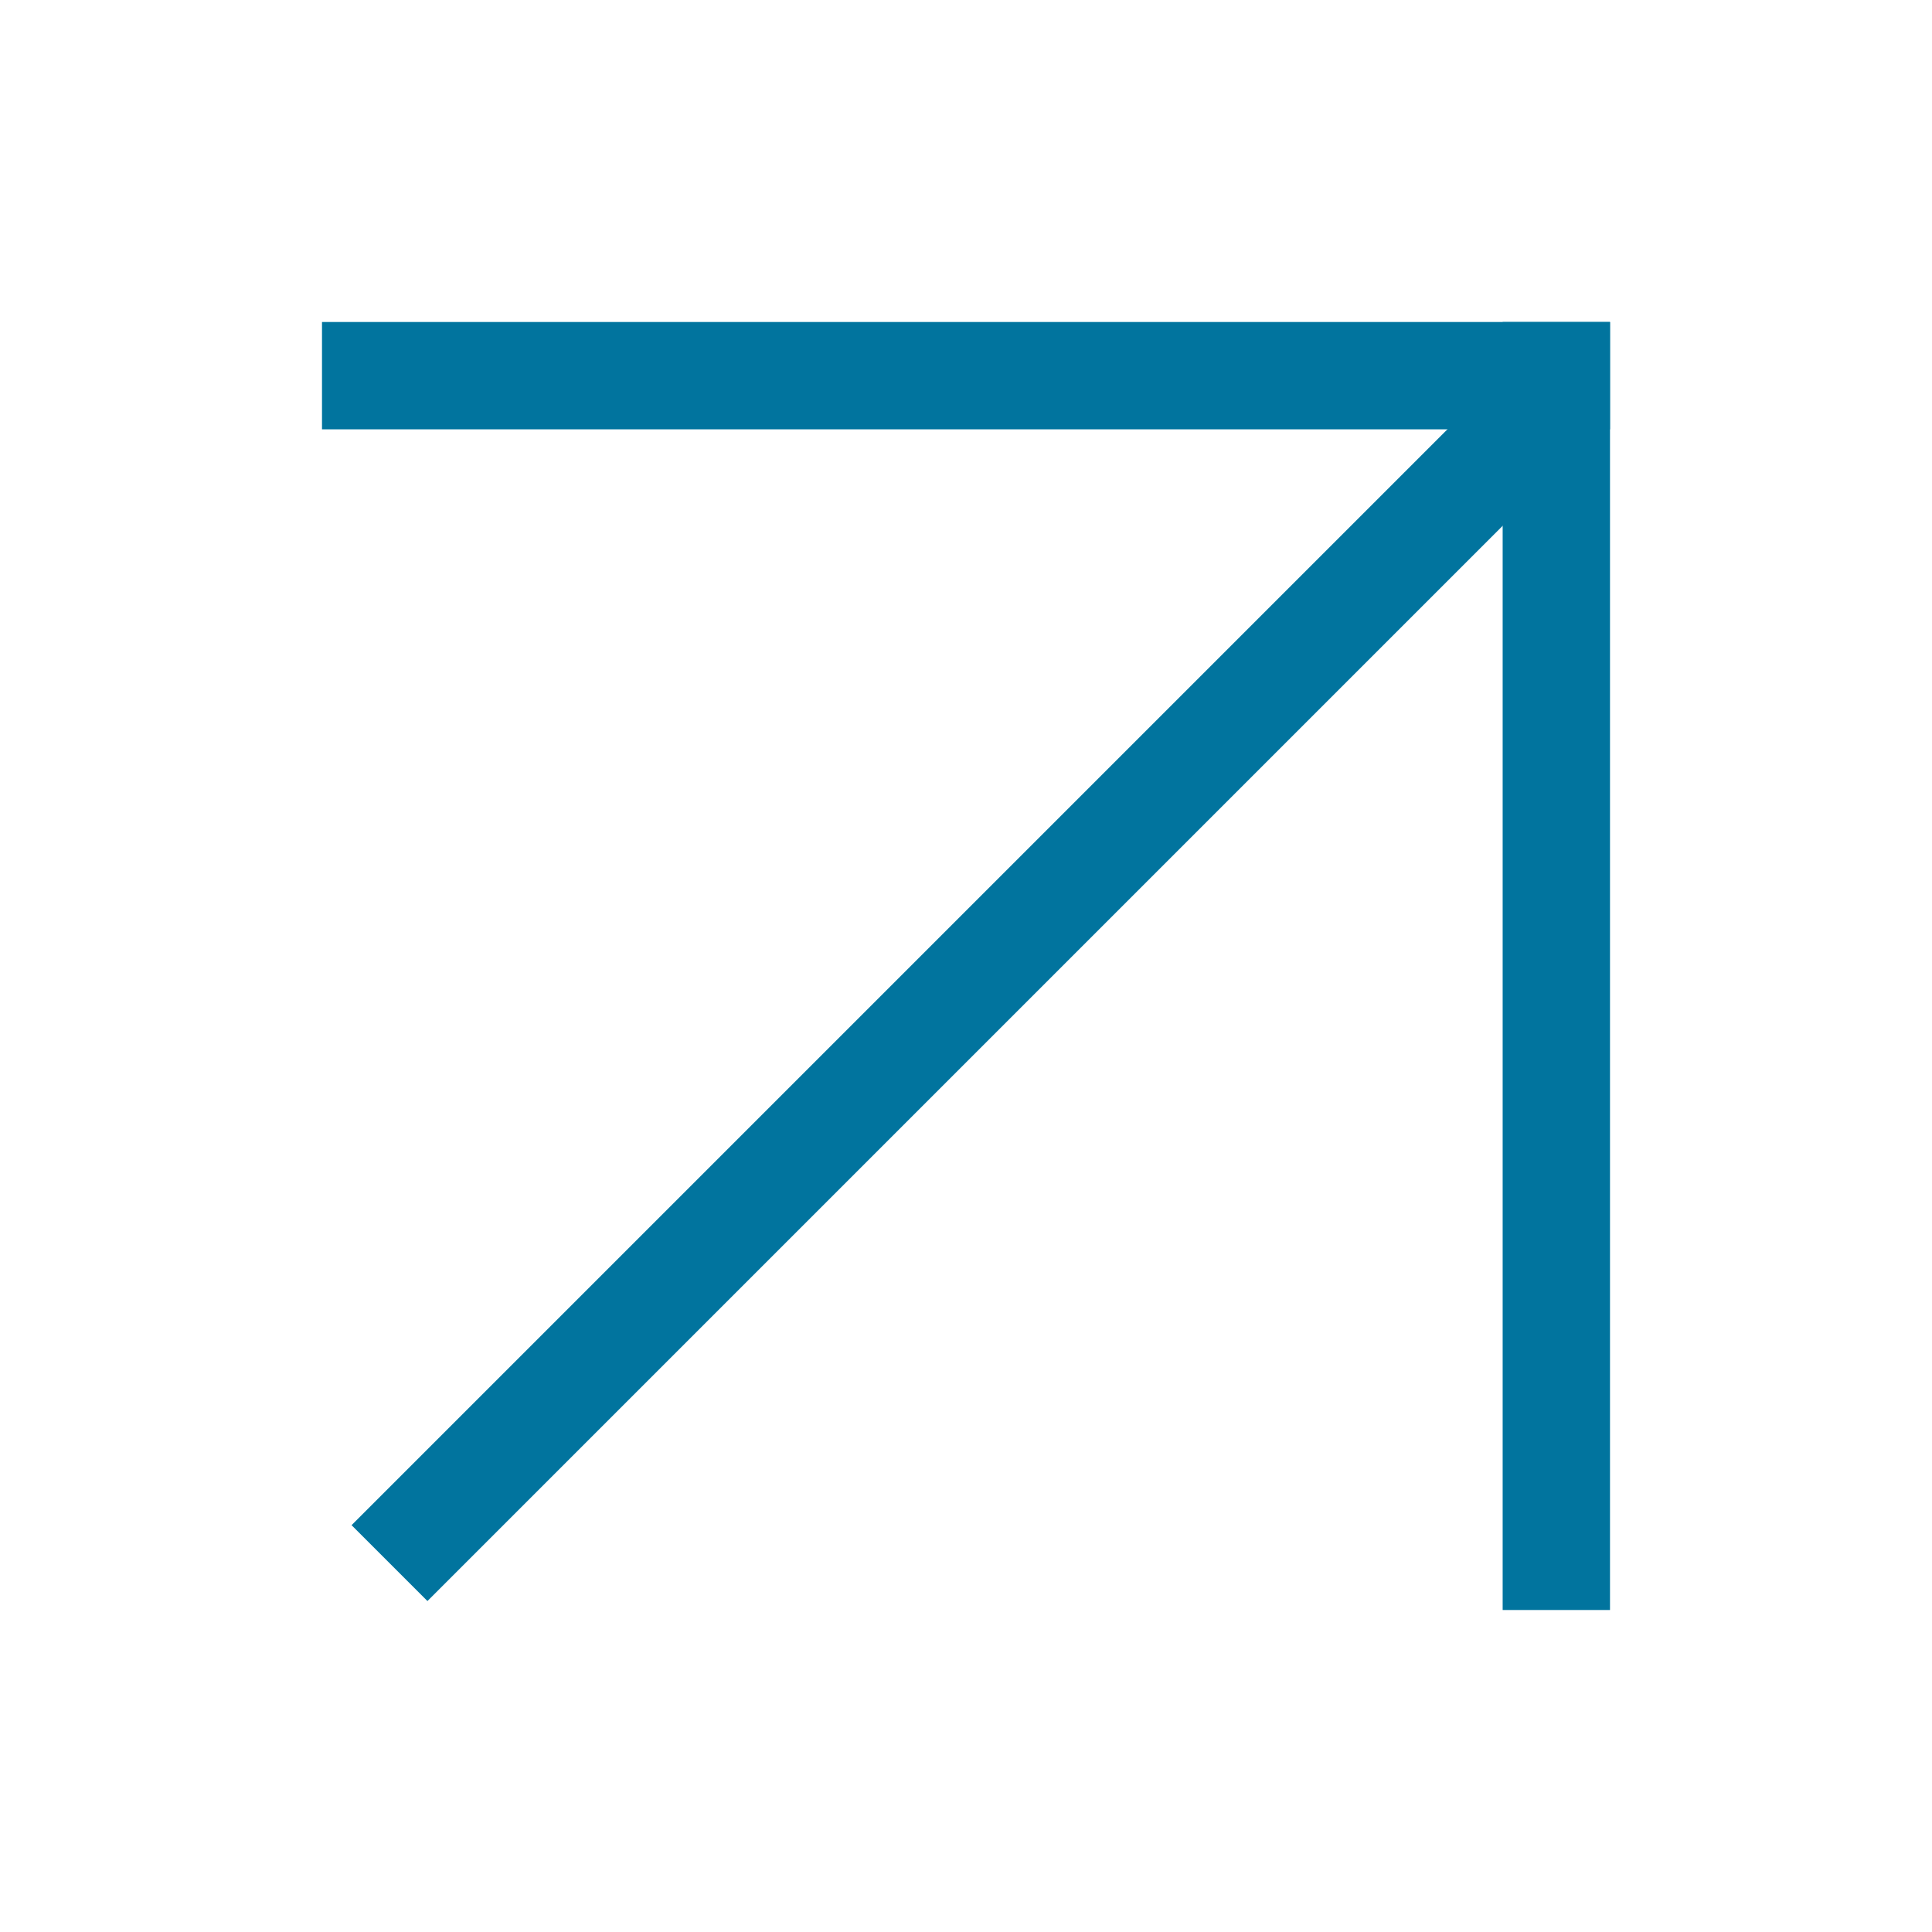
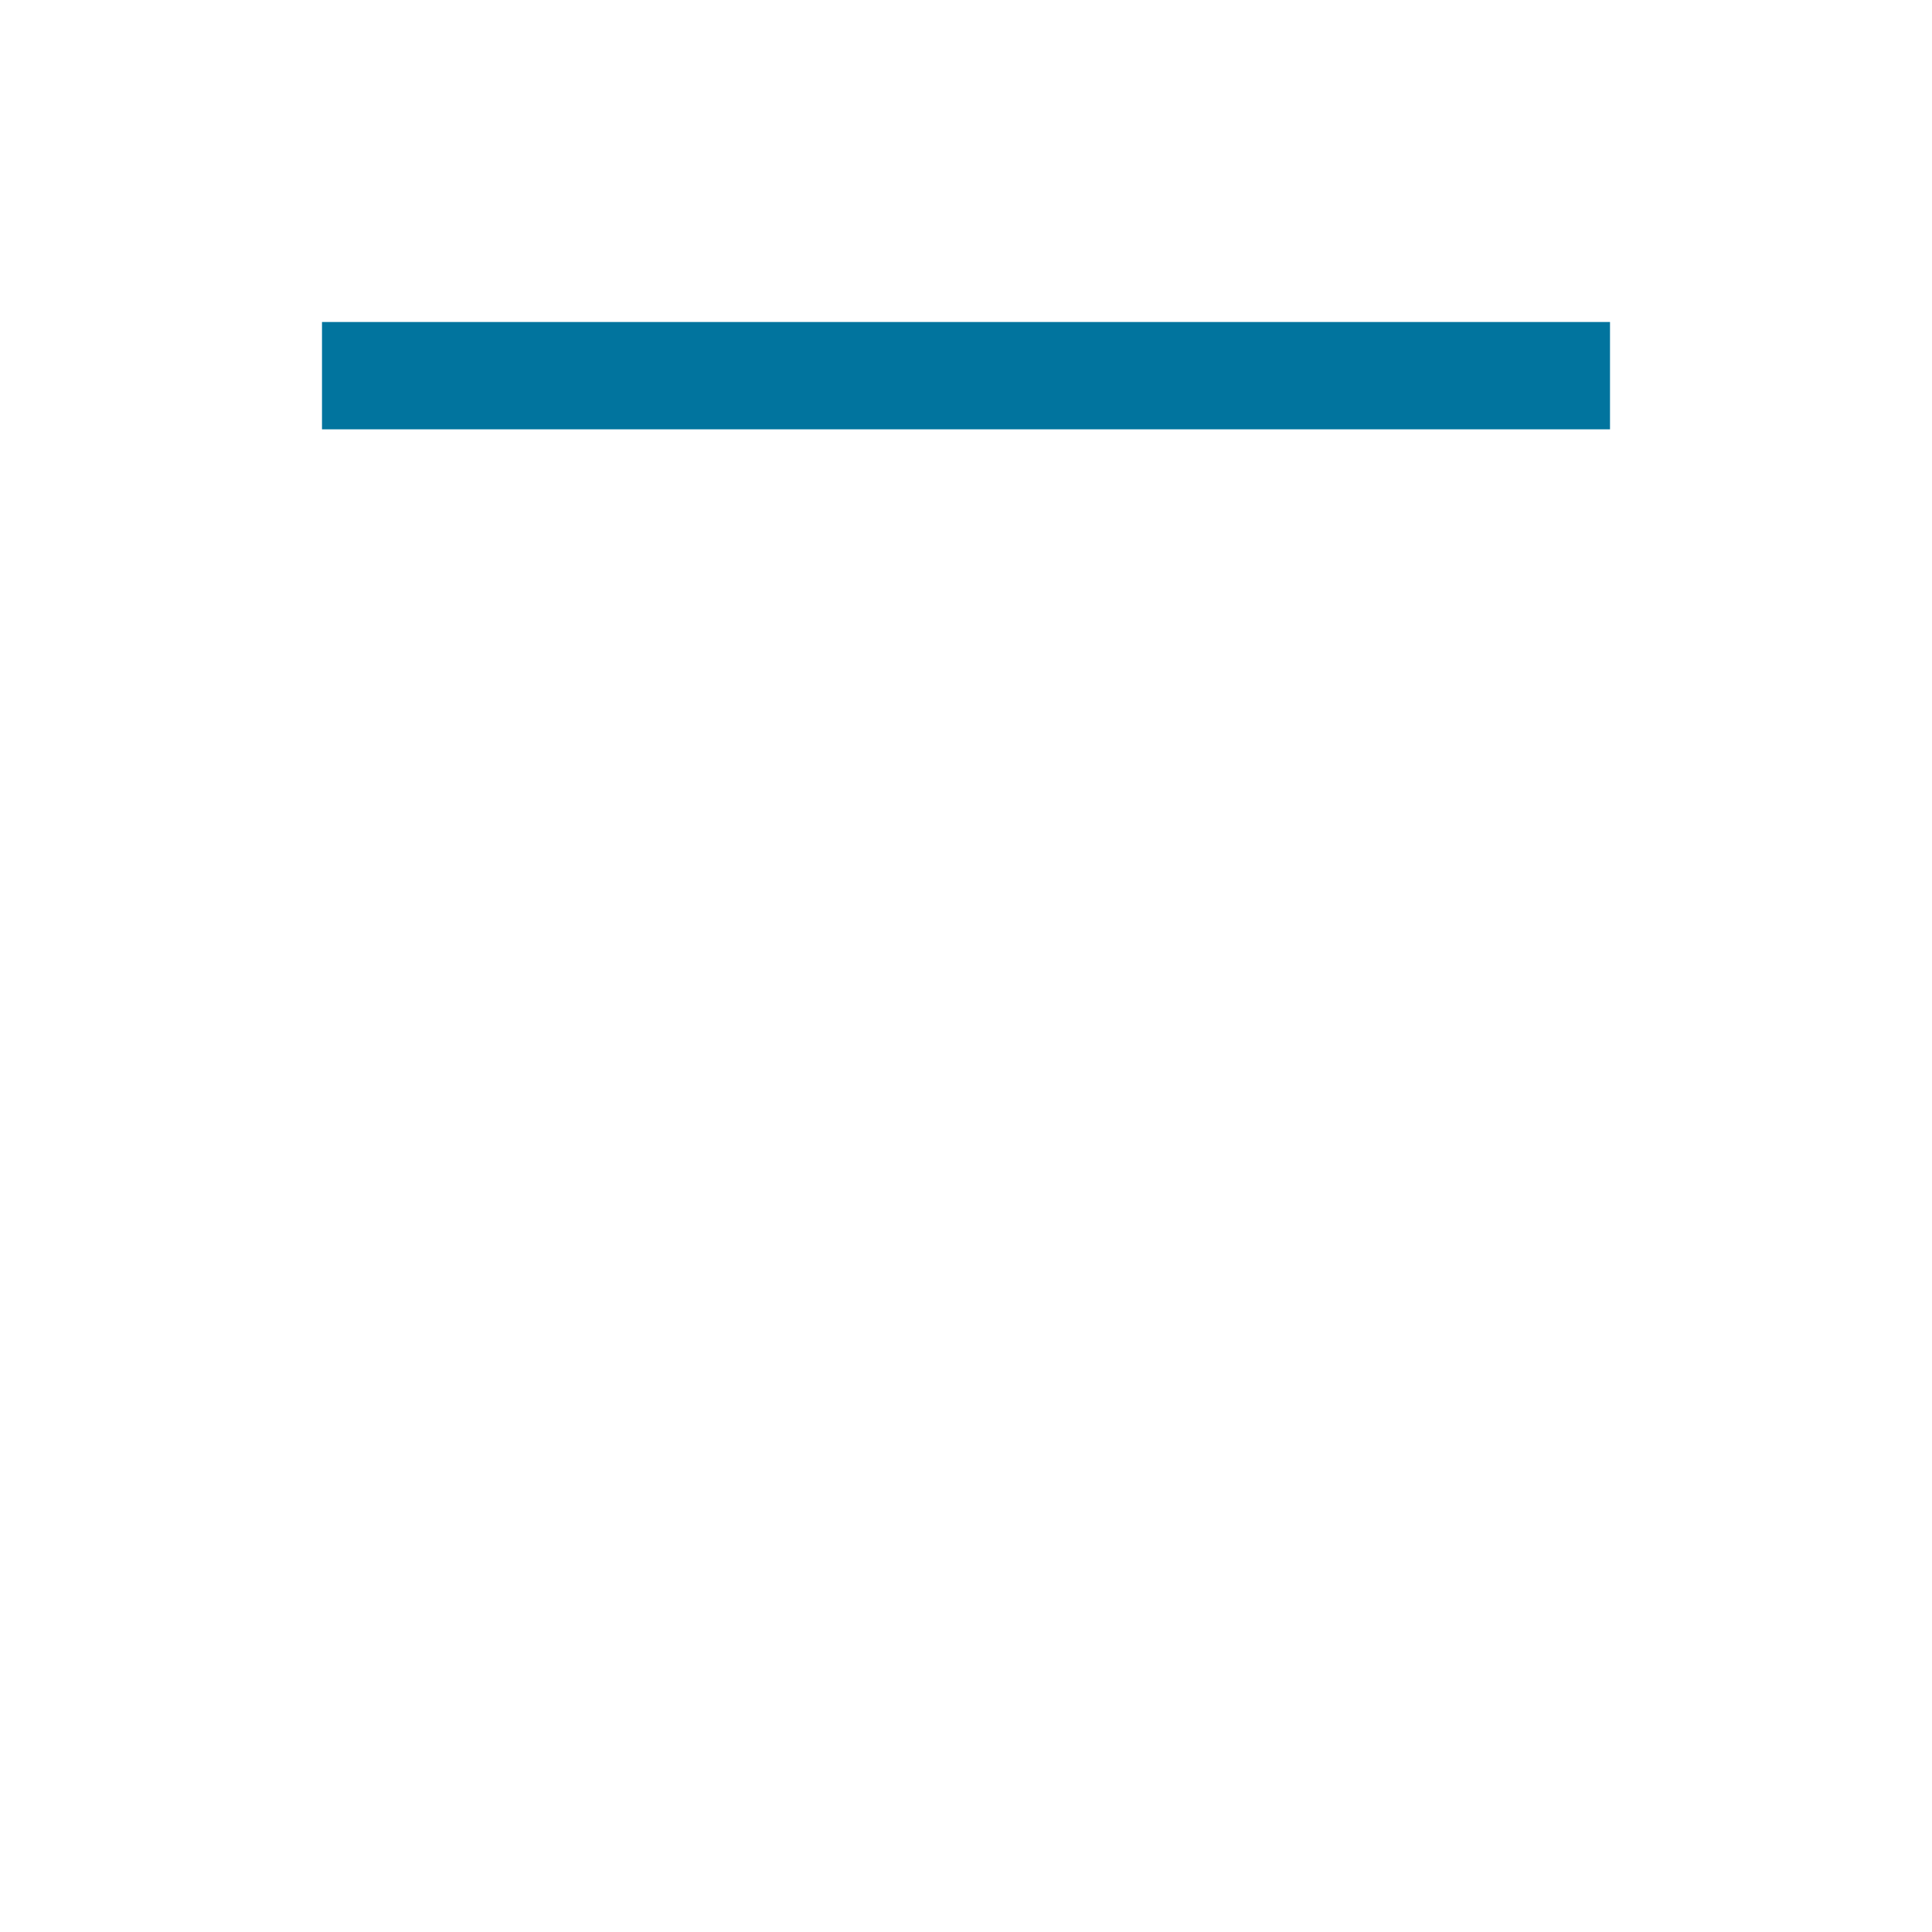
<svg xmlns="http://www.w3.org/2000/svg" width="18" height="18" viewBox="0 0 18 18" fill="none">
  <rect x="3" y="3" width="12" height="1" fill="#01749E" />
-   <rect x="15" y="3" width="12" height="1" transform="rotate(90 15 3)" fill="#01749E" />
-   <rect width="14.875" height="1" transform="matrix(-0.707 0.707 -0.707 -0.707 14.499 4.4)" fill="#01749E" />
</svg>